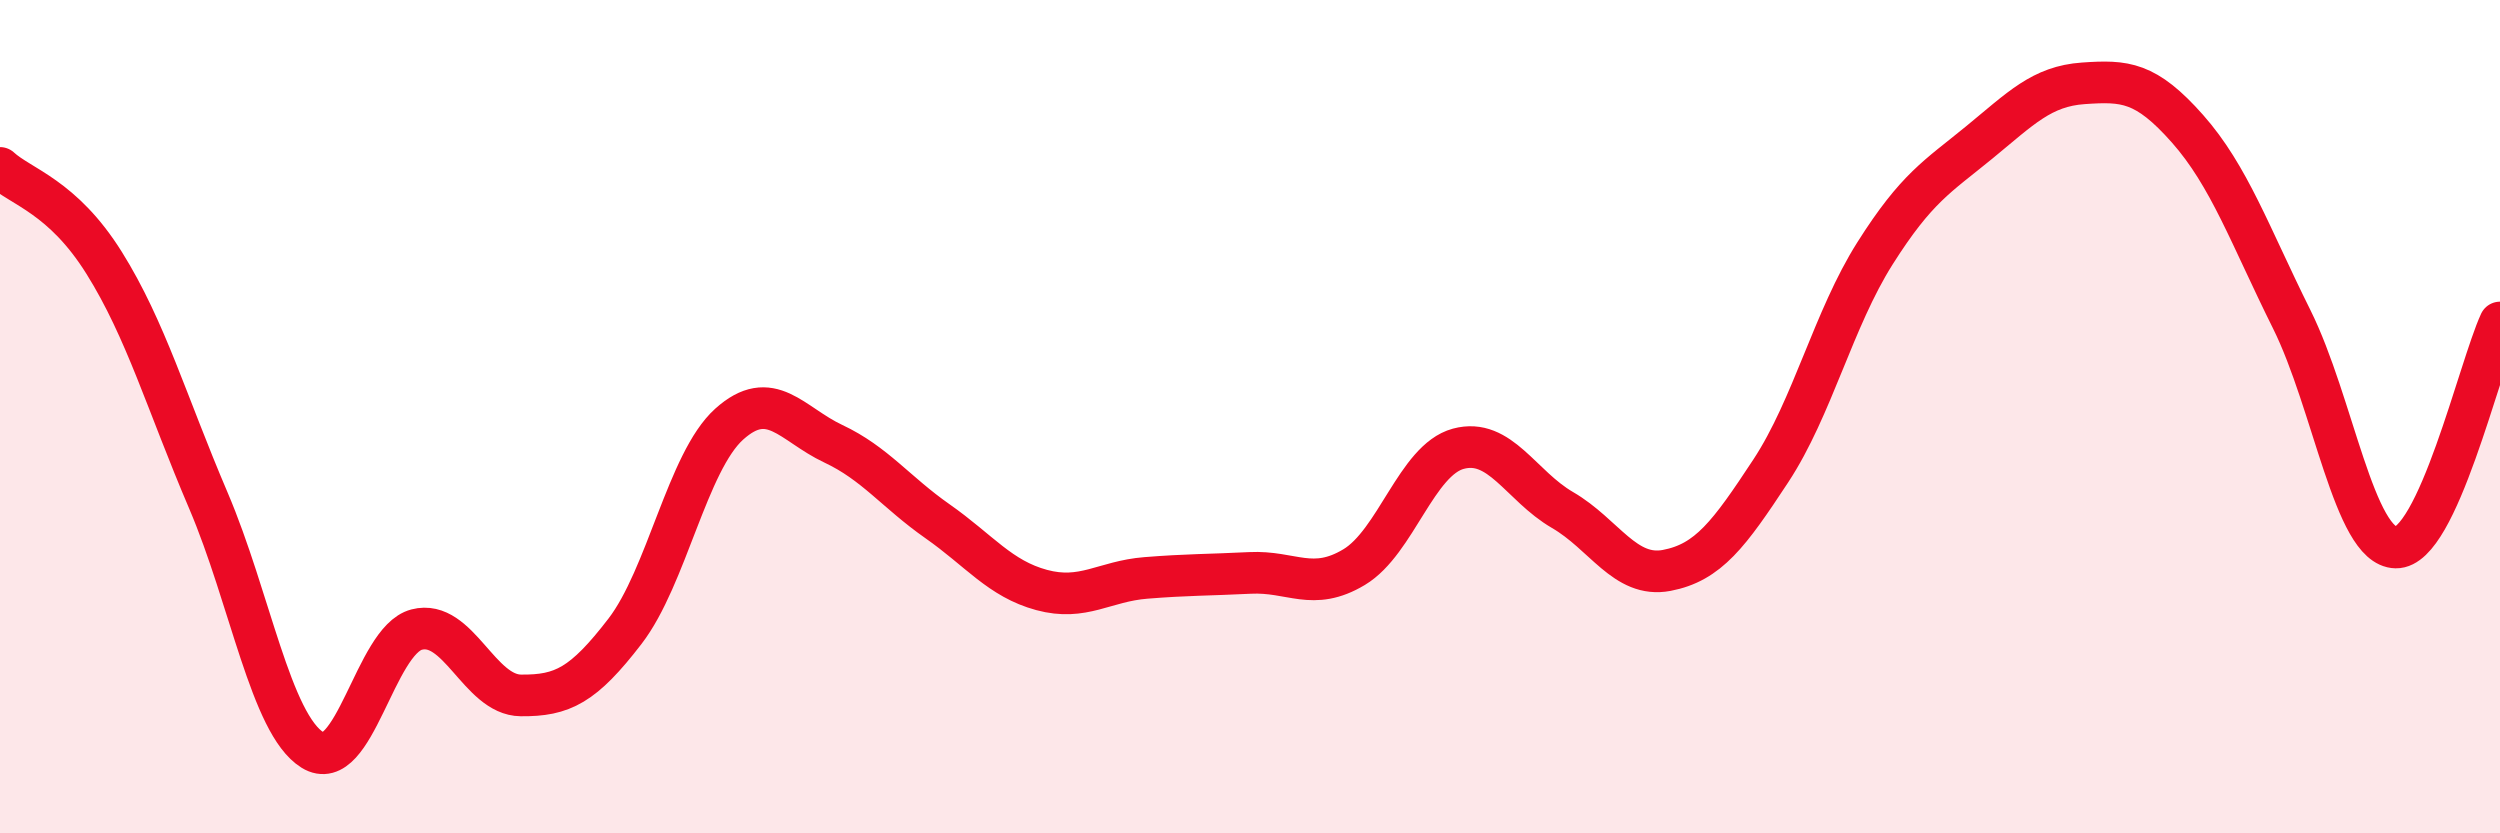
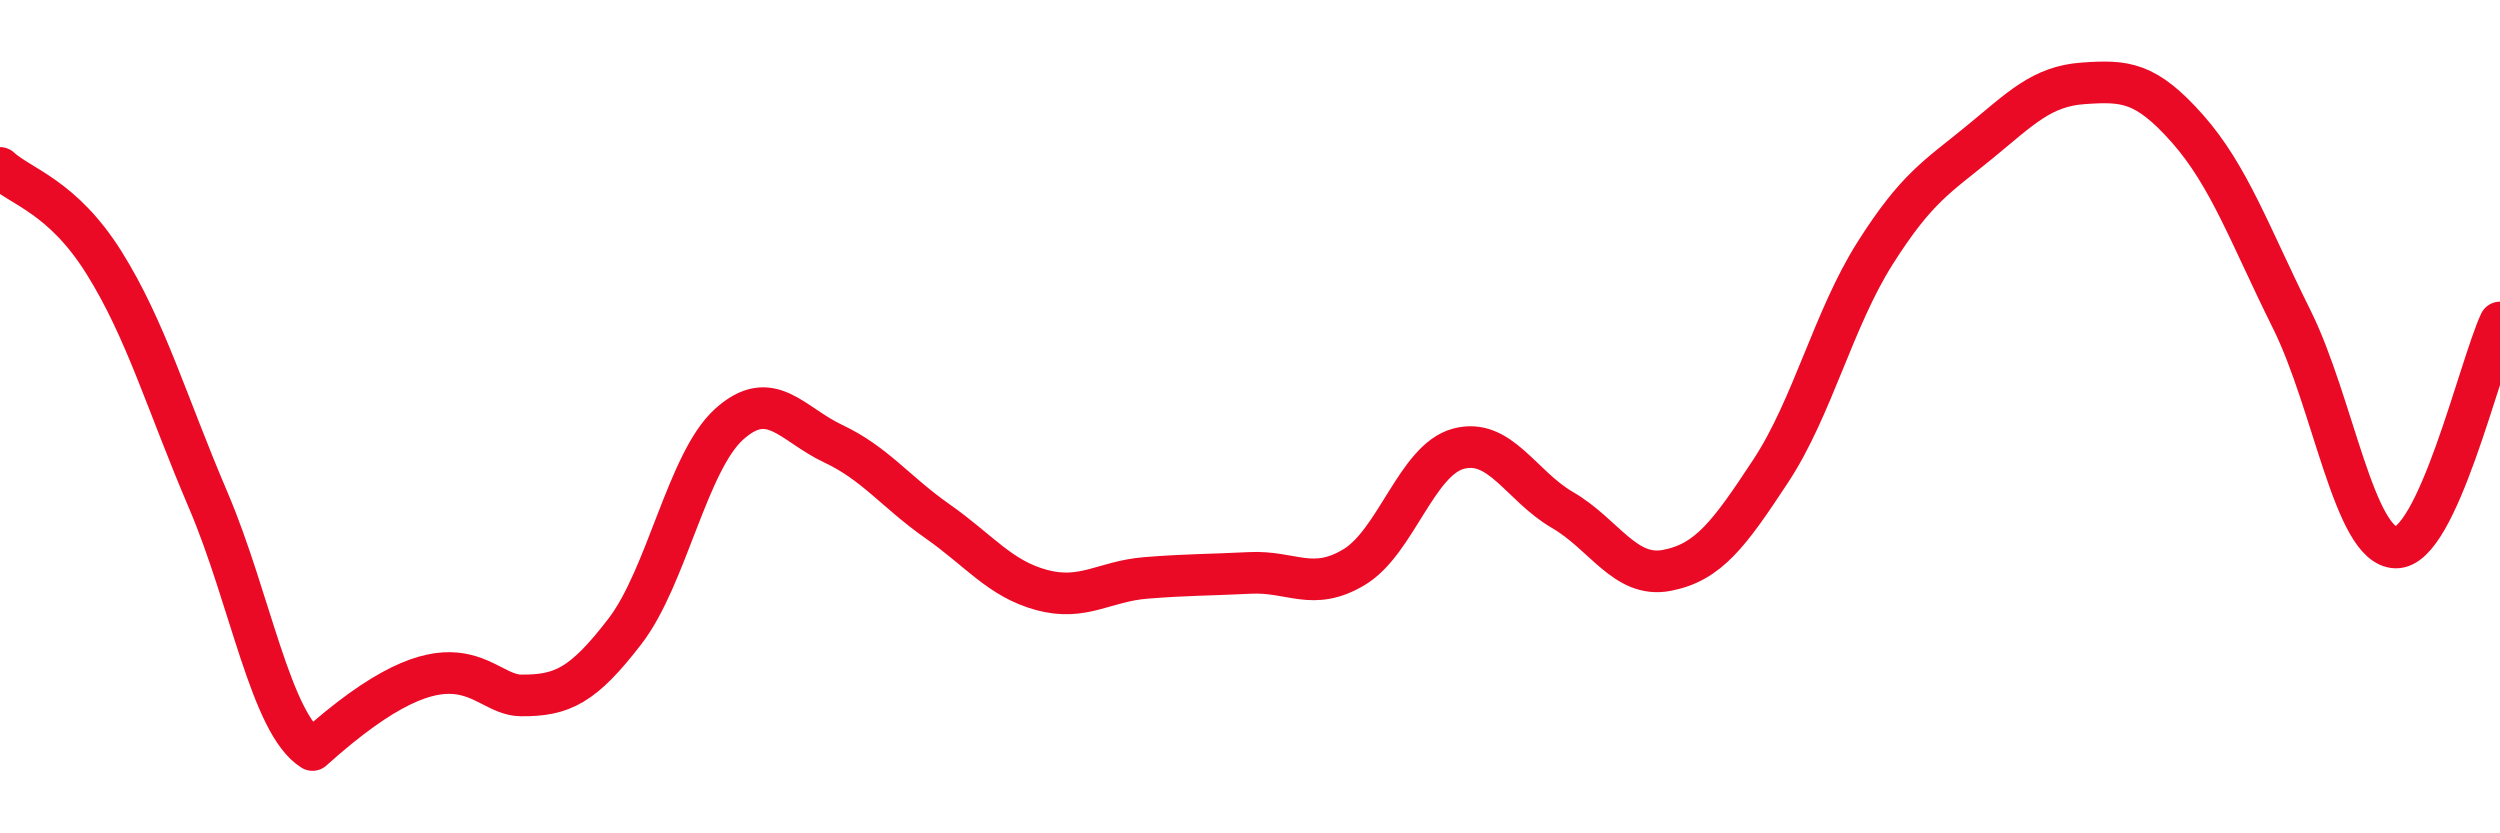
<svg xmlns="http://www.w3.org/2000/svg" width="60" height="20" viewBox="0 0 60 20">
-   <path d="M 0,4.03 C 0.5,4.49 1.5,4.71 2.5,6.31 C 3.5,7.91 4,9.67 5,12.01 C 6,14.35 6.5,17.38 7.5,18 C 8.5,18.62 9,15.37 10,15.11 C 11,14.85 11.5,16.68 12.5,16.69 C 13.5,16.7 14,16.45 15,15.15 C 16,13.85 16.5,11.08 17.5,10.18 C 18.5,9.28 19,10.18 20,10.65 C 21,11.12 21.5,11.81 22.5,12.51 C 23.5,13.21 24,13.89 25,14.16 C 26,14.43 26.5,13.95 27.5,13.87 C 28.5,13.79 29,13.8 30,13.75 C 31,13.7 31.5,14.21 32.5,13.61 C 33.5,13.01 34,11.04 35,10.77 C 36,10.5 36.5,11.66 37.5,12.24 C 38.5,12.82 39,13.88 40,13.69 C 41,13.5 41.5,12.82 42.5,11.3 C 43.5,9.78 44,7.66 45,6.08 C 46,4.5 46.5,4.24 47.5,3.42 C 48.5,2.6 49,2.07 50,2 C 51,1.93 51.5,1.96 52.5,3.09 C 53.5,4.22 54,5.65 55,7.66 C 56,9.67 56.5,13.12 57.5,13.14 C 58.5,13.16 59.5,8.82 60,7.74L60 20L0 20Z" fill="#EB0A25" opacity="0.1" stroke-linecap="round" stroke-linejoin="round" />
-   <path d="M 0,4.03 C 0.5,4.49 1.5,4.71 2.5,6.31 C 3.5,7.91 4,9.67 5,12.01 C 6,14.35 6.5,17.38 7.5,18 C 8.5,18.62 9,15.37 10,15.11 C 11,14.85 11.5,16.68 12.5,16.69 C 13.5,16.7 14,16.45 15,15.15 C 16,13.85 16.5,11.08 17.5,10.18 C 18.5,9.28 19,10.18 20,10.65 C 21,11.12 21.5,11.81 22.5,12.51 C 23.5,13.21 24,13.89 25,14.16 C 26,14.43 26.5,13.95 27.5,13.87 C 28.5,13.79 29,13.8 30,13.75 C 31,13.7 31.5,14.21 32.5,13.61 C 33.5,13.01 34,11.04 35,10.77 C 36,10.5 36.5,11.66 37.5,12.24 C 38.5,12.82 39,13.88 40,13.69 C 41,13.5 41.5,12.82 42.5,11.3 C 43.5,9.78 44,7.66 45,6.08 C 46,4.5 46.5,4.24 47.5,3.42 C 48.5,2.6 49,2.07 50,2 C 51,1.93 51.5,1.96 52.5,3.09 C 53.5,4.22 54,5.65 55,7.66 C 56,9.67 56.5,13.12 57.5,13.14 C 58.5,13.16 59.5,8.82 60,7.74" stroke="#EB0A25" stroke-width="1" fill="none" stroke-linecap="round" stroke-linejoin="round" />
+   <path d="M 0,4.03 C 0.5,4.49 1.5,4.71 2.5,6.31 C 3.5,7.91 4,9.67 5,12.01 C 6,14.35 6.5,17.38 7.5,18 C 11,14.85 11.5,16.68 12.5,16.69 C 13.5,16.7 14,16.45 15,15.15 C 16,13.85 16.5,11.08 17.5,10.18 C 18.5,9.28 19,10.18 20,10.65 C 21,11.12 21.5,11.81 22.5,12.51 C 23.5,13.21 24,13.89 25,14.16 C 26,14.43 26.5,13.95 27.5,13.87 C 28.5,13.79 29,13.8 30,13.75 C 31,13.7 31.5,14.21 32.5,13.61 C 33.5,13.01 34,11.04 35,10.77 C 36,10.5 36.5,11.66 37.5,12.24 C 38.5,12.82 39,13.88 40,13.69 C 41,13.5 41.5,12.82 42.5,11.3 C 43.5,9.78 44,7.66 45,6.08 C 46,4.5 46.5,4.24 47.5,3.42 C 48.5,2.6 49,2.07 50,2 C 51,1.93 51.5,1.96 52.5,3.09 C 53.5,4.22 54,5.65 55,7.66 C 56,9.67 56.5,13.12 57.5,13.14 C 58.5,13.16 59.5,8.82 60,7.74" stroke="#EB0A25" stroke-width="1" fill="none" stroke-linecap="round" stroke-linejoin="round" />
</svg>